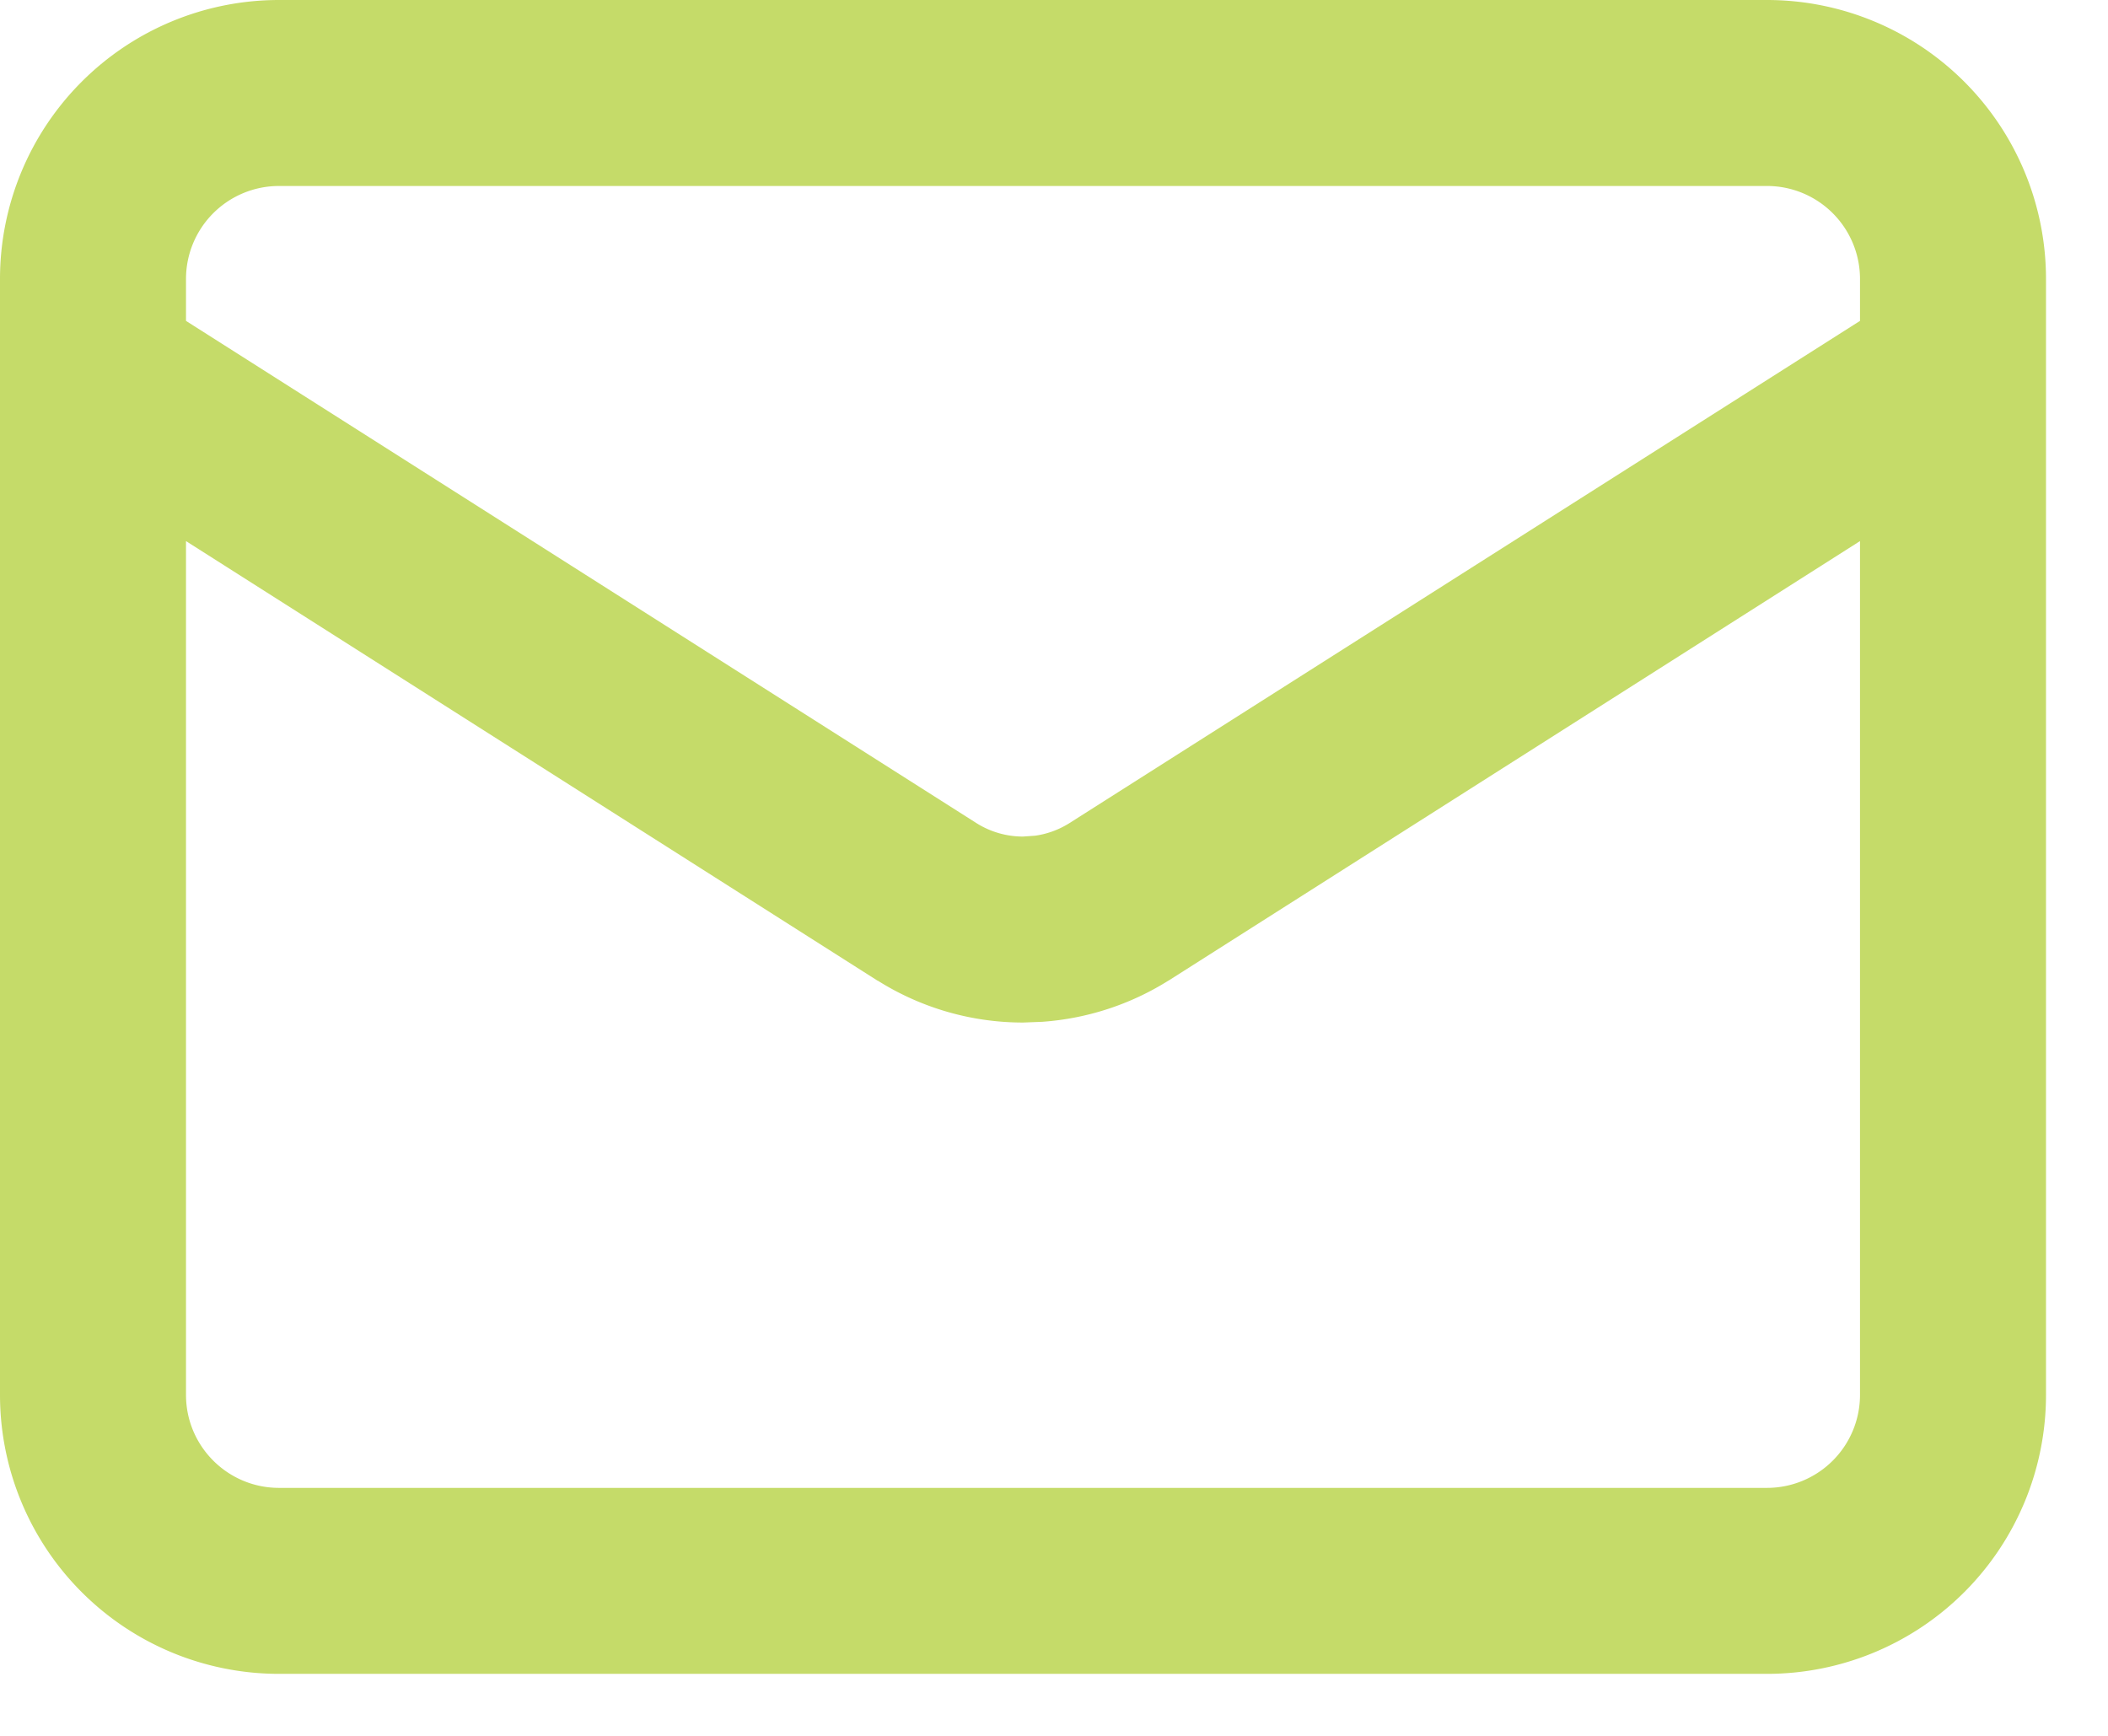
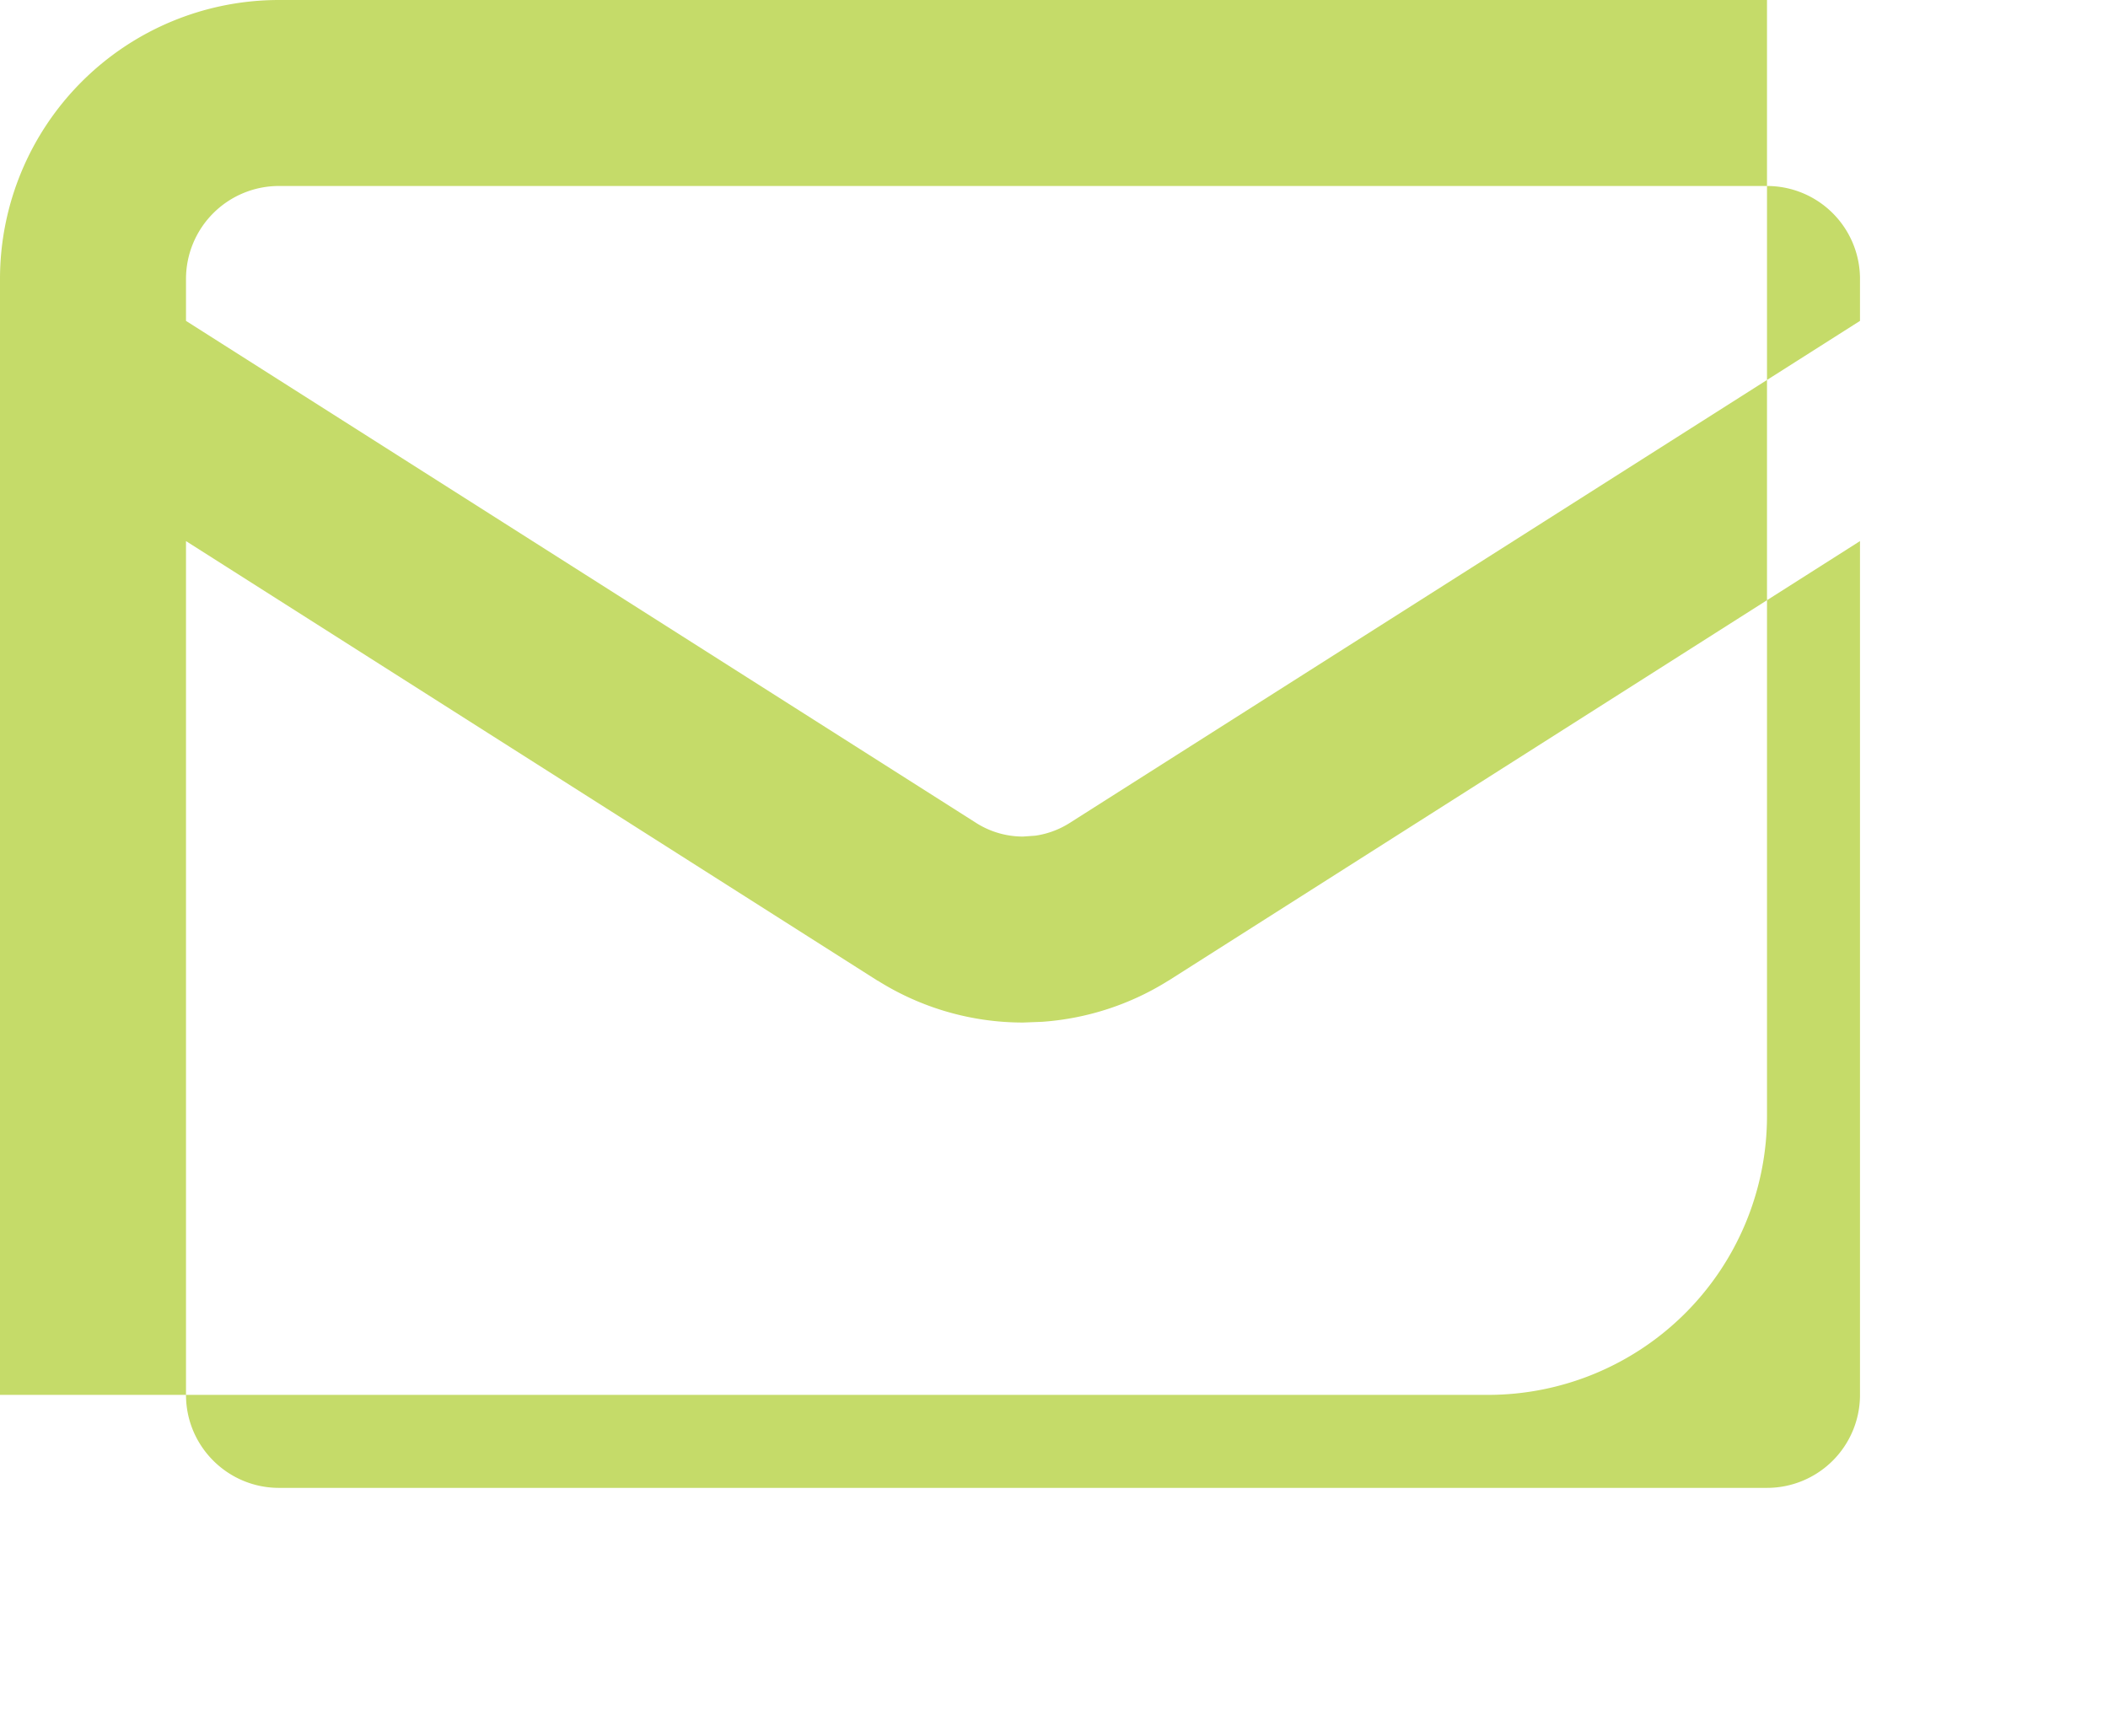
<svg xmlns="http://www.w3.org/2000/svg" width="17" height="14" fill="none">
-   <path d="M14.25 0a2.25 2.25 0 0 1 2.25 2.25v9a2.25 2.25 0 0 1-2.25 2.25h-12A2.25 2.25 0 0 1 0 11.25v-9A2.25 2.25 0 0 1 2.25 0h12ZM9.425 7.908l-.004.002a2.206 2.206 0 0 1-1.016.331l-.155.006a2.2 2.2 0 0 1-1.17-.337l-.005-.002L1.5 4.364v6.886c0 .414.336.75.75.75h12a.75.75 0 0 0 .75-.75V4.364L9.425 7.908ZM2.25 1.5a.75.75 0 0 0-.75.75v.338l6.38 4.054a.704.704 0 0 0 .37.105l.099-.007a.704.704 0 0 0 .27-.098L15 2.588V2.25a.75.75 0 0 0-.75-.75h-12Z" fill="#C5DB69" />
+   <path d="M14.25 0v9a2.25 2.25 0 0 1-2.25 2.25h-12A2.25 2.25 0 0 1 0 11.25v-9A2.25 2.25 0 0 1 2.25 0h12ZM9.425 7.908l-.004.002a2.206 2.206 0 0 1-1.016.331l-.155.006a2.2 2.2 0 0 1-1.17-.337l-.005-.002L1.5 4.364v6.886c0 .414.336.75.75.75h12a.75.75 0 0 0 .75-.75V4.364L9.425 7.908ZM2.25 1.5a.75.75 0 0 0-.75.75v.338l6.38 4.054a.704.704 0 0 0 .37.105l.099-.007a.704.704 0 0 0 .27-.098L15 2.588V2.25a.75.75 0 0 0-.75-.75h-12Z" fill="#C5DB69" />
</svg>